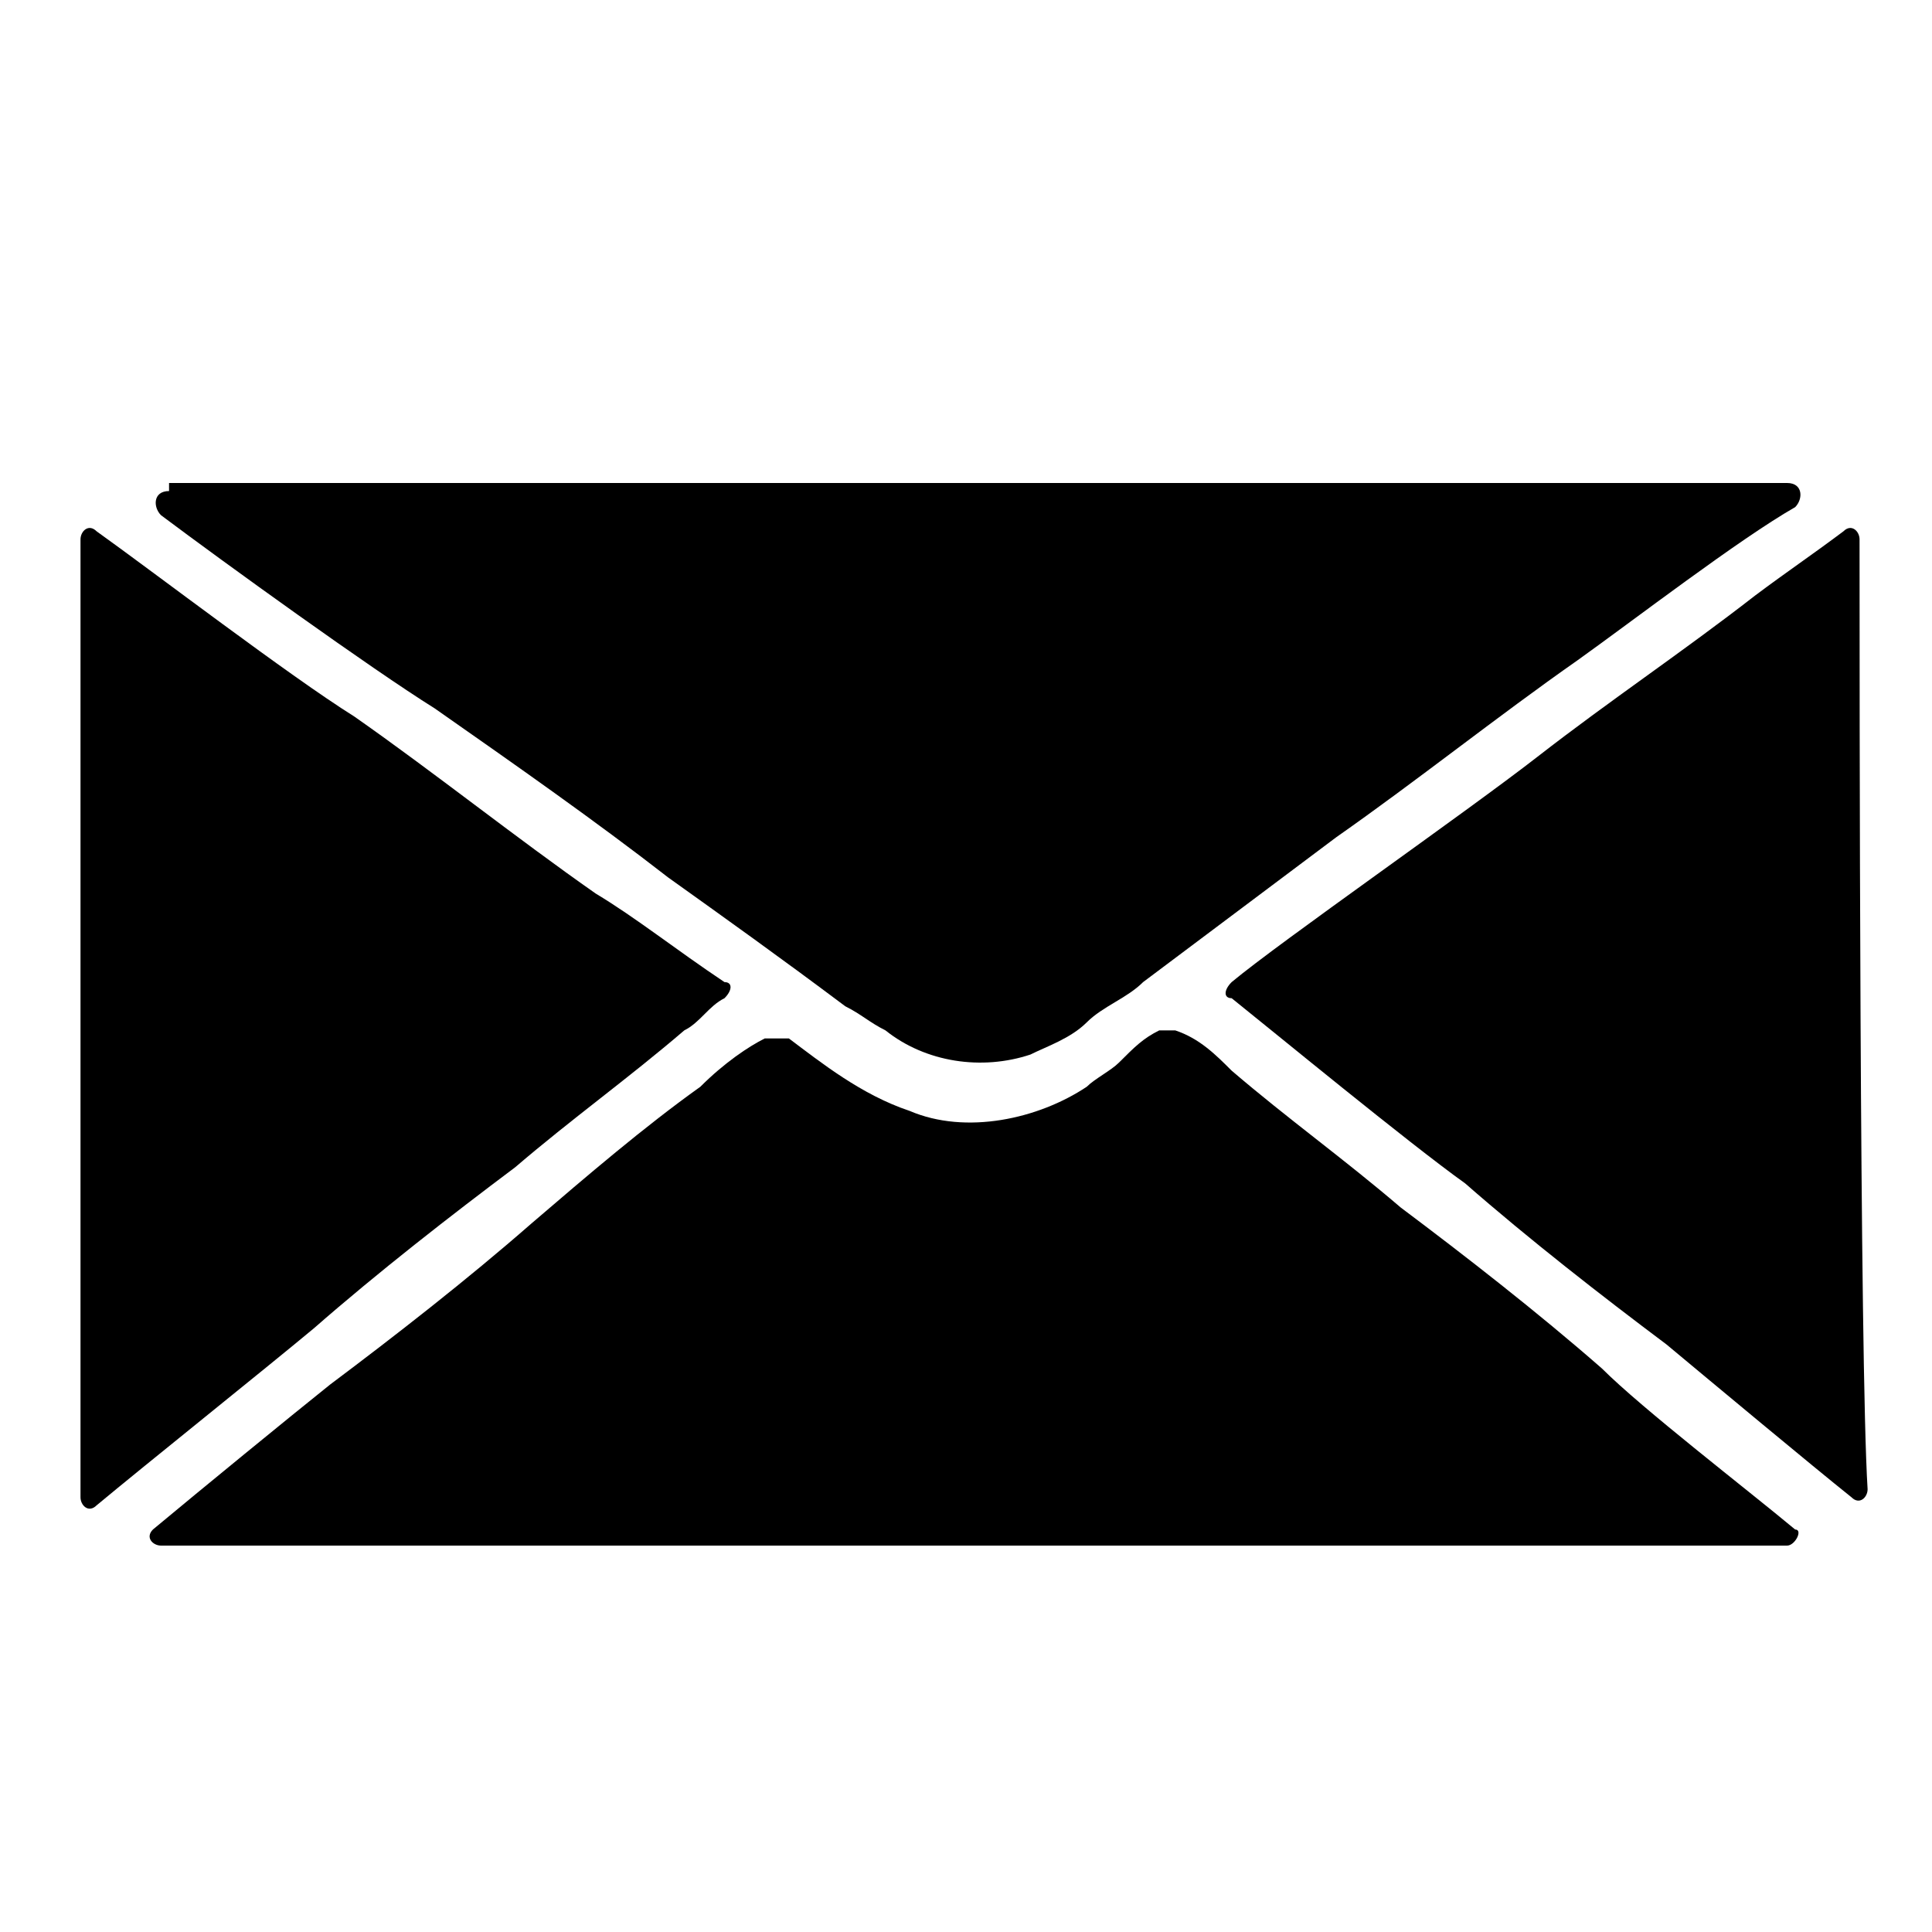
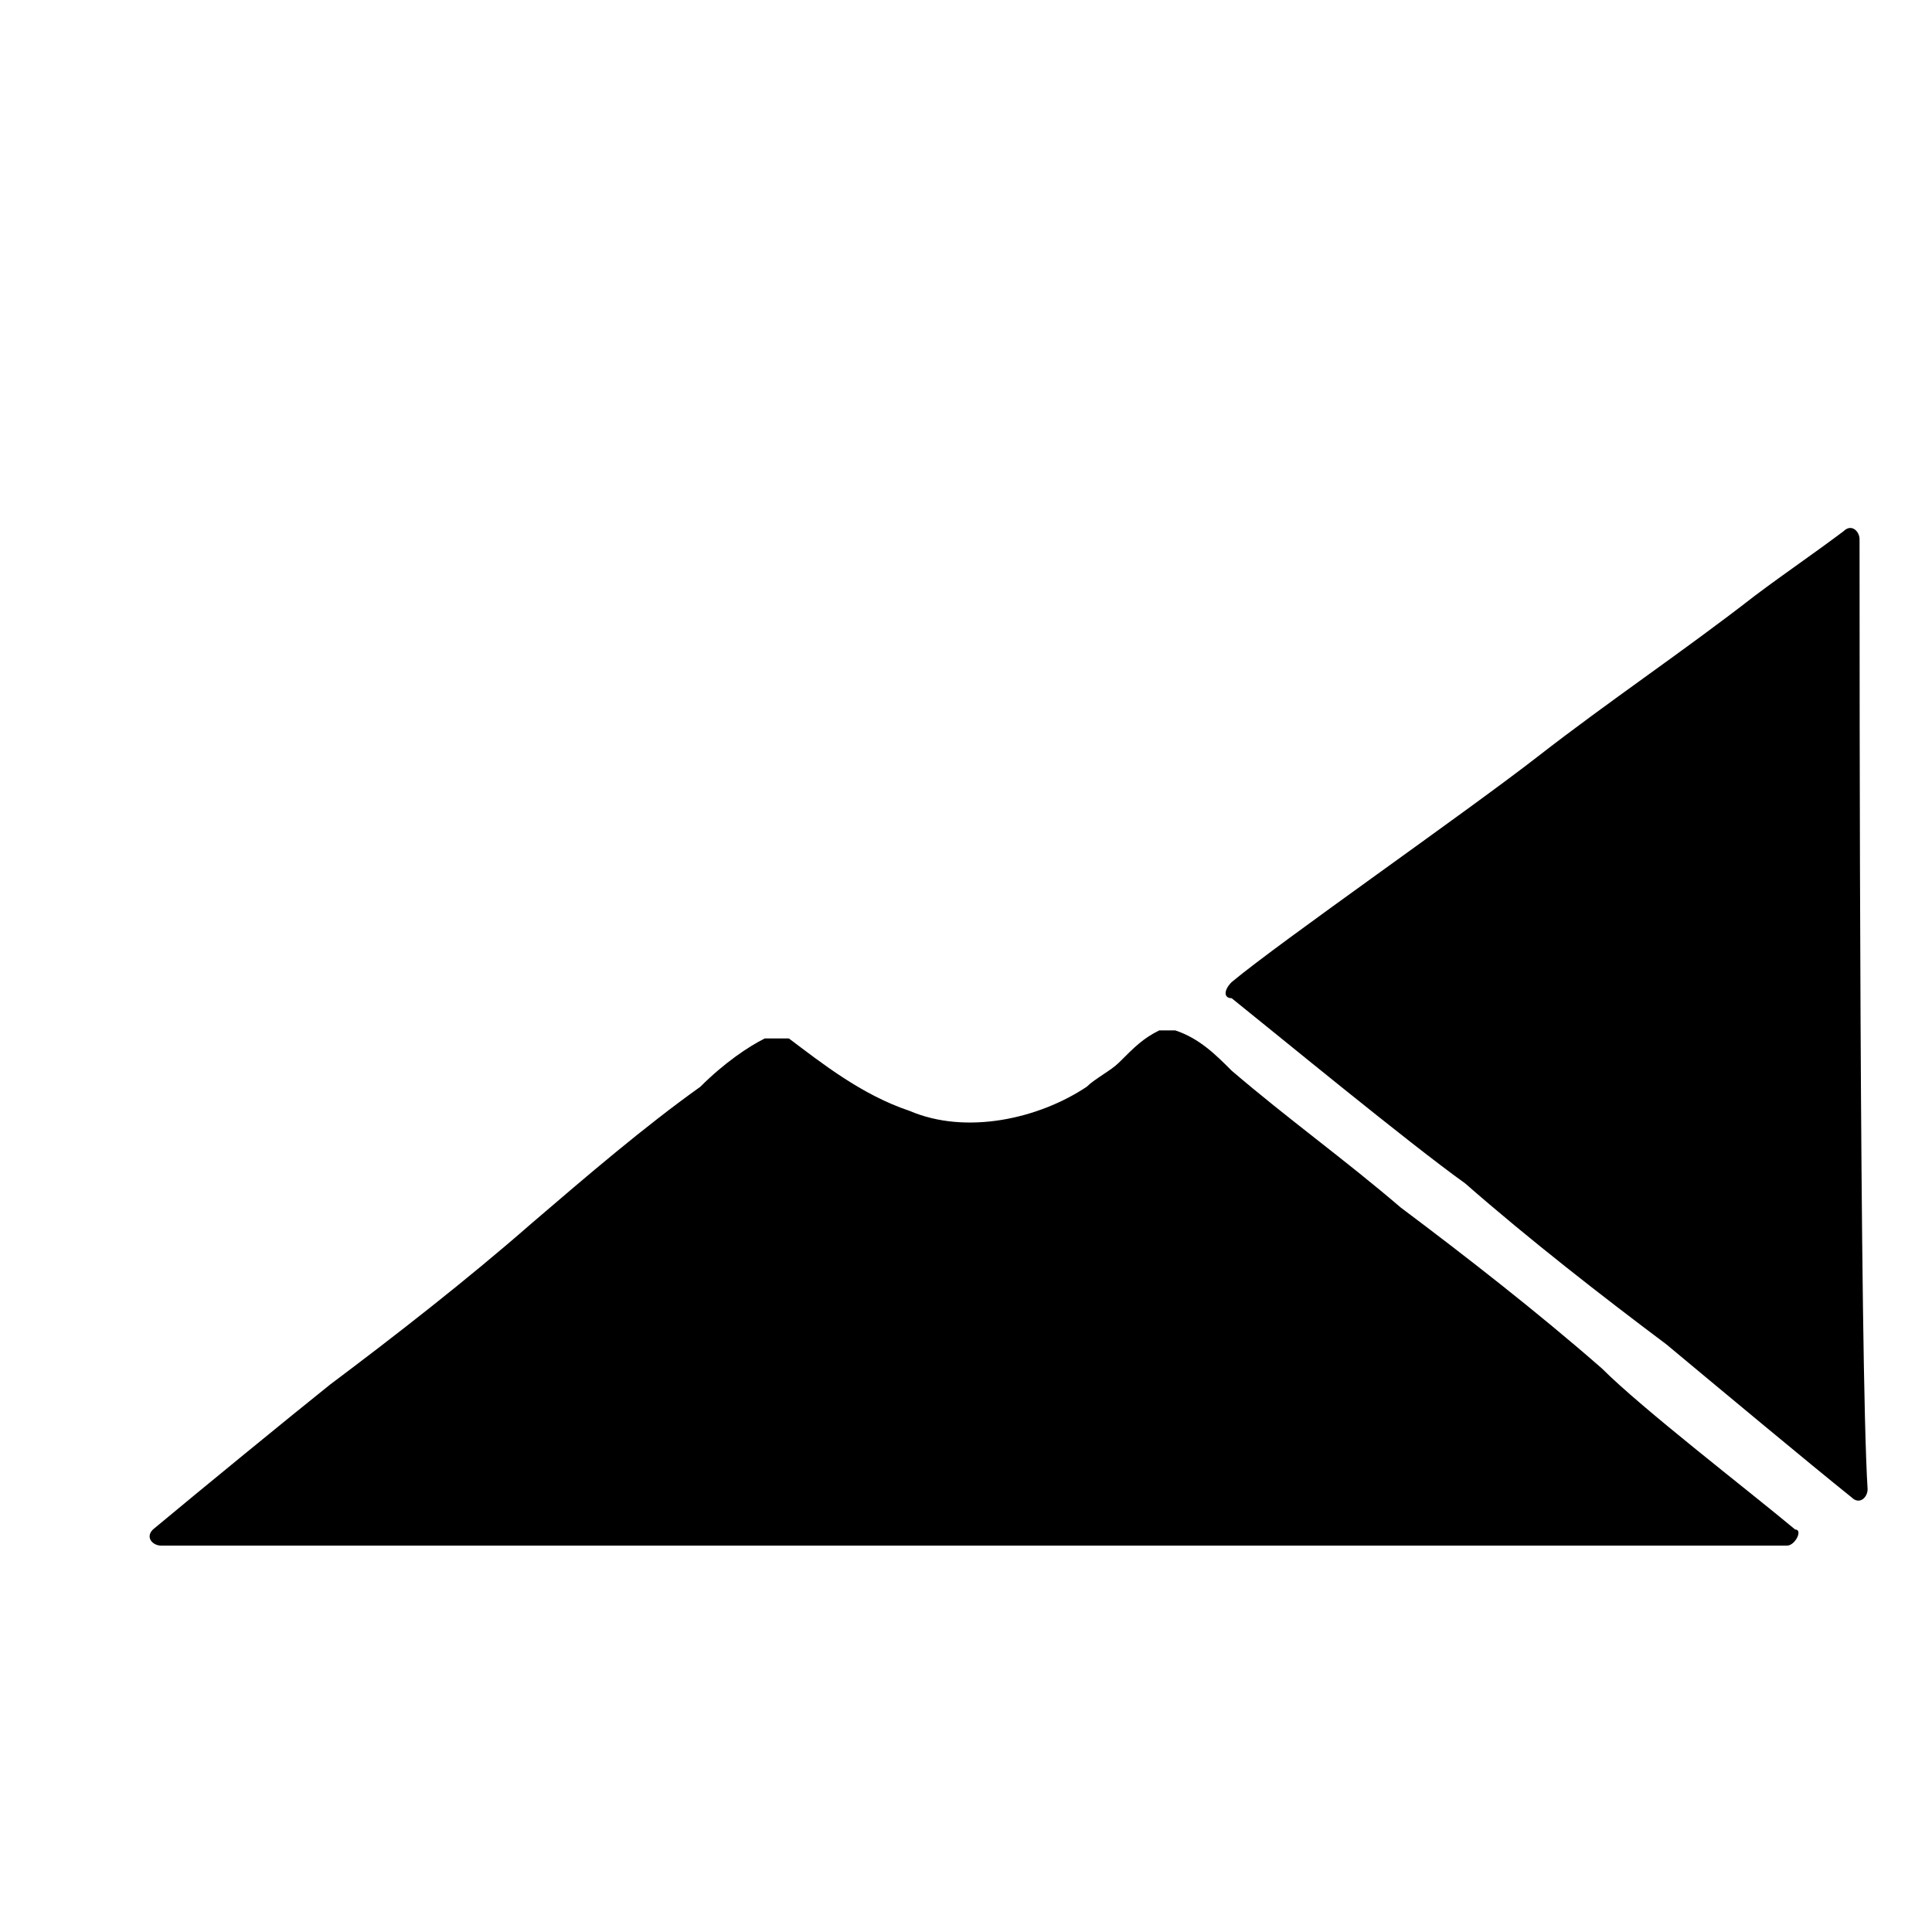
<svg xmlns="http://www.w3.org/2000/svg" version="1.1" id="Шар_1" x="0px" y="0px" viewBox="0 0 24 24" style="enable-background:new 0 0 24 24;" xml:space="preserve">
  <style type="text/css">
	.st0{display:none;fill-rule:evenodd;clip-rule:evenodd;fill:#282828;}
</style>
-   <path class="st0" d="M16.6,23.9c0.7,0.1,1.7,0.1,2.2-0.1c0.2-0.1,1.2-0.6,1.5-0.7c0.4-0.2,1.1-0.4,0.9-1.2c-0.1-0.3-2.3-3.6-2.6-4  c-0.2-0.3-0.7-1.1-0.9-1.3c-0.2-0.2-0.5-0.3-0.9-0.2c-0.7,0.1-1.8,1.1-2.5,1.2c-2.1,0.2-6.2-7.5-6.5-8.5c-0.5-1.9,1.6-1.6,2.5-2.6  c0.2-0.2,0.3-0.5,0.2-0.8c-0.1-0.3-2.7-4.2-3-4.7C7.3,0.5,7-0.1,6.2,0C6,0.1,5.6,0.3,5.5,0.3C-3.7,5,9.5,22.8,16.6,23.9L16.6,23.9z" />
-   <path d="M7.4,11.1c-1-0.7-2-1.5-3-2.2C3.6,8.4,1.9,7.1,1.2,6.6C1.1,6.5,1,6.6,1,6.7c0,1.7,0,10.2,0,11.9c0,0.1,0.1,0.2,0.2,0.1  c0.6-0.5,2.1-1.7,2.7-2.2c0.8-0.7,1.7-1.4,2.5-2c0.7-0.6,1.4-1.1,2.1-1.7c0.2-0.1,0.3-0.3,0.5-0.4c0.1-0.1,0.1-0.2,0-0.2  C8.4,11.8,7.9,11.4,7.4,11.1z" />
  <path d="M19.9,17c-0.8-0.7-1.7-1.4-2.5-2c-0.7-0.6-1.4-1.1-2.1-1.7c-0.2-0.2-0.4-0.4-0.7-0.5c0,0-0.1,0-0.2,0  c-0.2,0.1-0.3,0.2-0.5,0.4c-0.1,0.1-0.3,0.2-0.4,0.3c-0.6,0.4-1.5,0.6-2.2,0.3c-0.6-0.2-1.1-0.6-1.5-0.9c0,0,0,0-0.1,0  c-0.1,0-0.1,0-0.2,0C9.3,13,9,13.2,8.7,13.5C8,14,7.3,14.6,6.6,15.2c-0.8,0.7-1.7,1.4-2.5,2c-0.5,0.4-1.6,1.3-2.2,1.8  c-0.1,0.1,0,0.2,0.1,0.2c2.6,0,17.6,0,20.2,0c0.1,0,0.2-0.2,0.1-0.2C21.7,18.5,20.4,17.5,19.9,17z" />
  <path d="M23.1,6.7c0-0.1-0.1-0.2-0.2-0.1c-0.4,0.3-0.7,0.5-1.1,0.8c-0.9,0.7-1.8,1.3-2.7,2c-0.9,0.7-3.2,2.3-3.8,2.8  c-0.1,0.1-0.1,0.2,0,0.2c0.5,0.4,2.2,1.8,2.9,2.3c0.8,0.7,1.7,1.4,2.5,2c0.6,0.5,1.8,1.5,2.3,1.9c0.1,0.1,0.2,0,0.2-0.1  C23.1,16.9,23.1,8.4,23.1,6.7z" />
-   <path d="M2.1,6.1C1.9,6.1,1.9,6.3,2,6.4C2.8,7,4.6,8.3,5.4,8.8c1,0.7,2,1.4,2.9,2.1c0.7,0.5,1.4,1,2.2,1.6c0.2,0.1,0.3,0.2,0.5,0.3  c0.5,0.4,1.2,0.5,1.8,0.3c0.2-0.1,0.5-0.2,0.7-0.4c0.2-0.2,0.5-0.3,0.7-0.5c0.8-0.6,1.6-1.2,2.4-1.8c1-0.7,2-1.5,3-2.2  c0.7-0.5,2-1.5,2.7-1.9c0.1-0.1,0.1-0.3-0.1-0.3H2.1z" />
</svg>